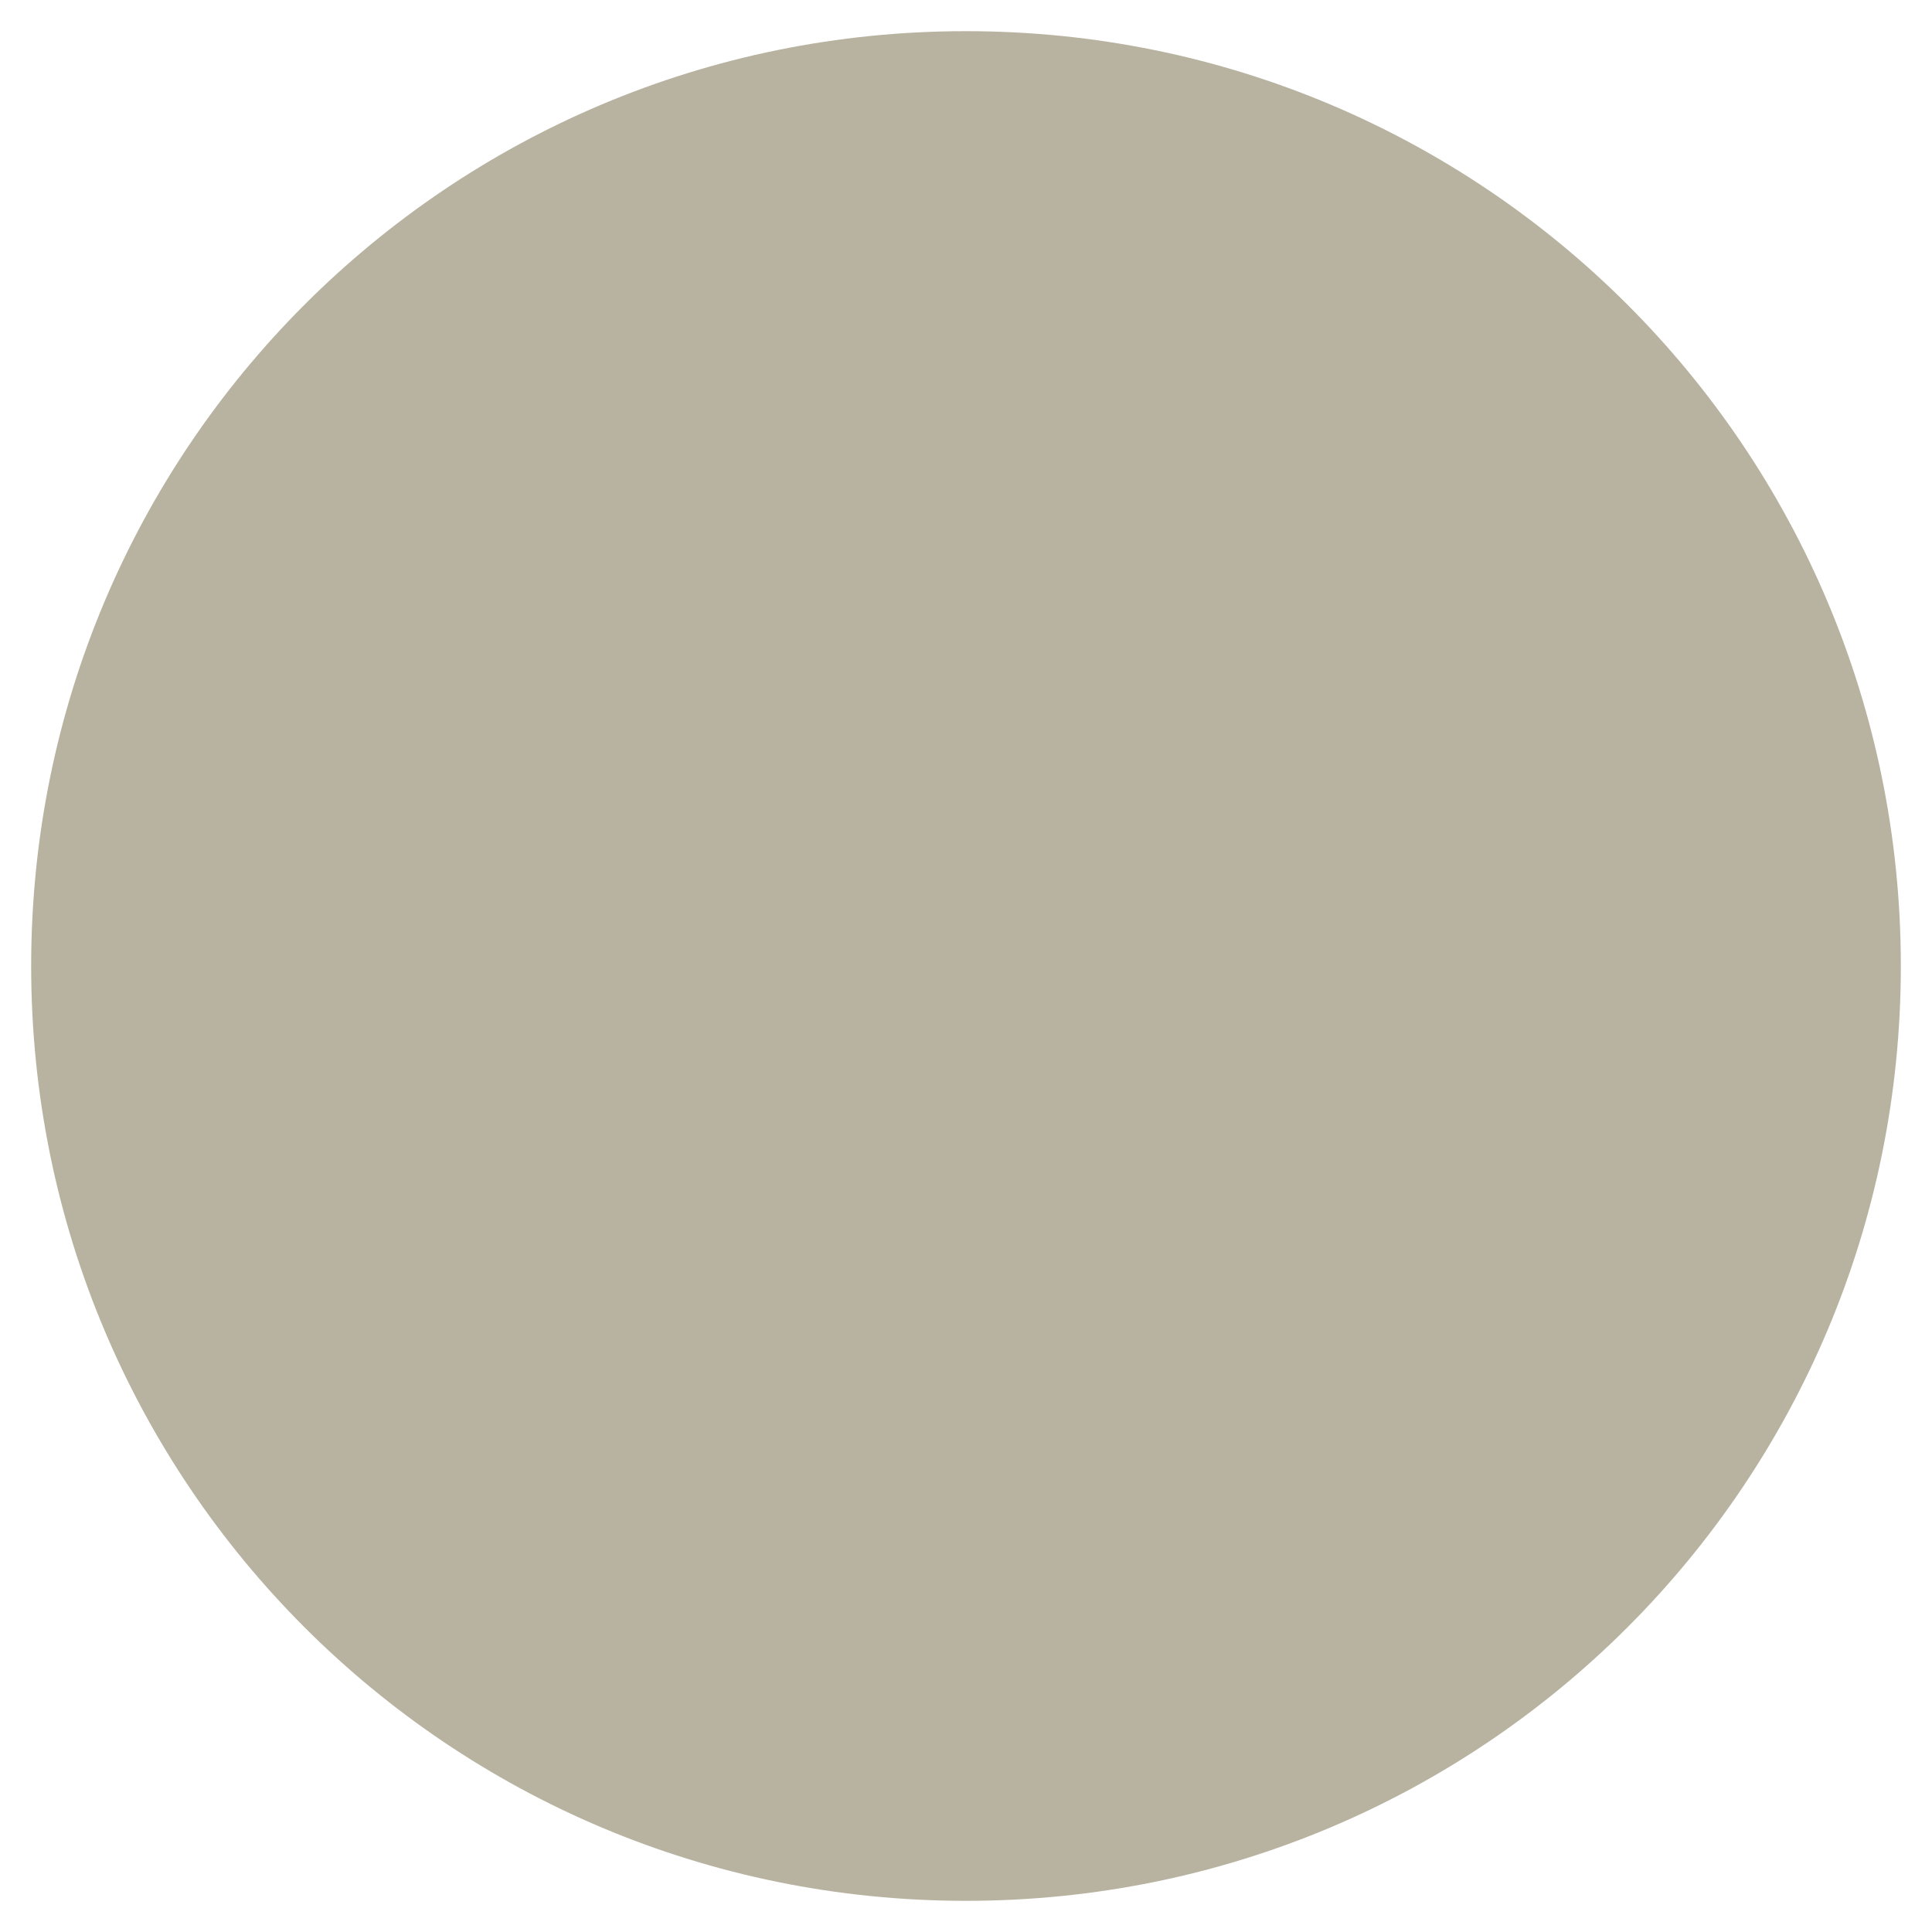
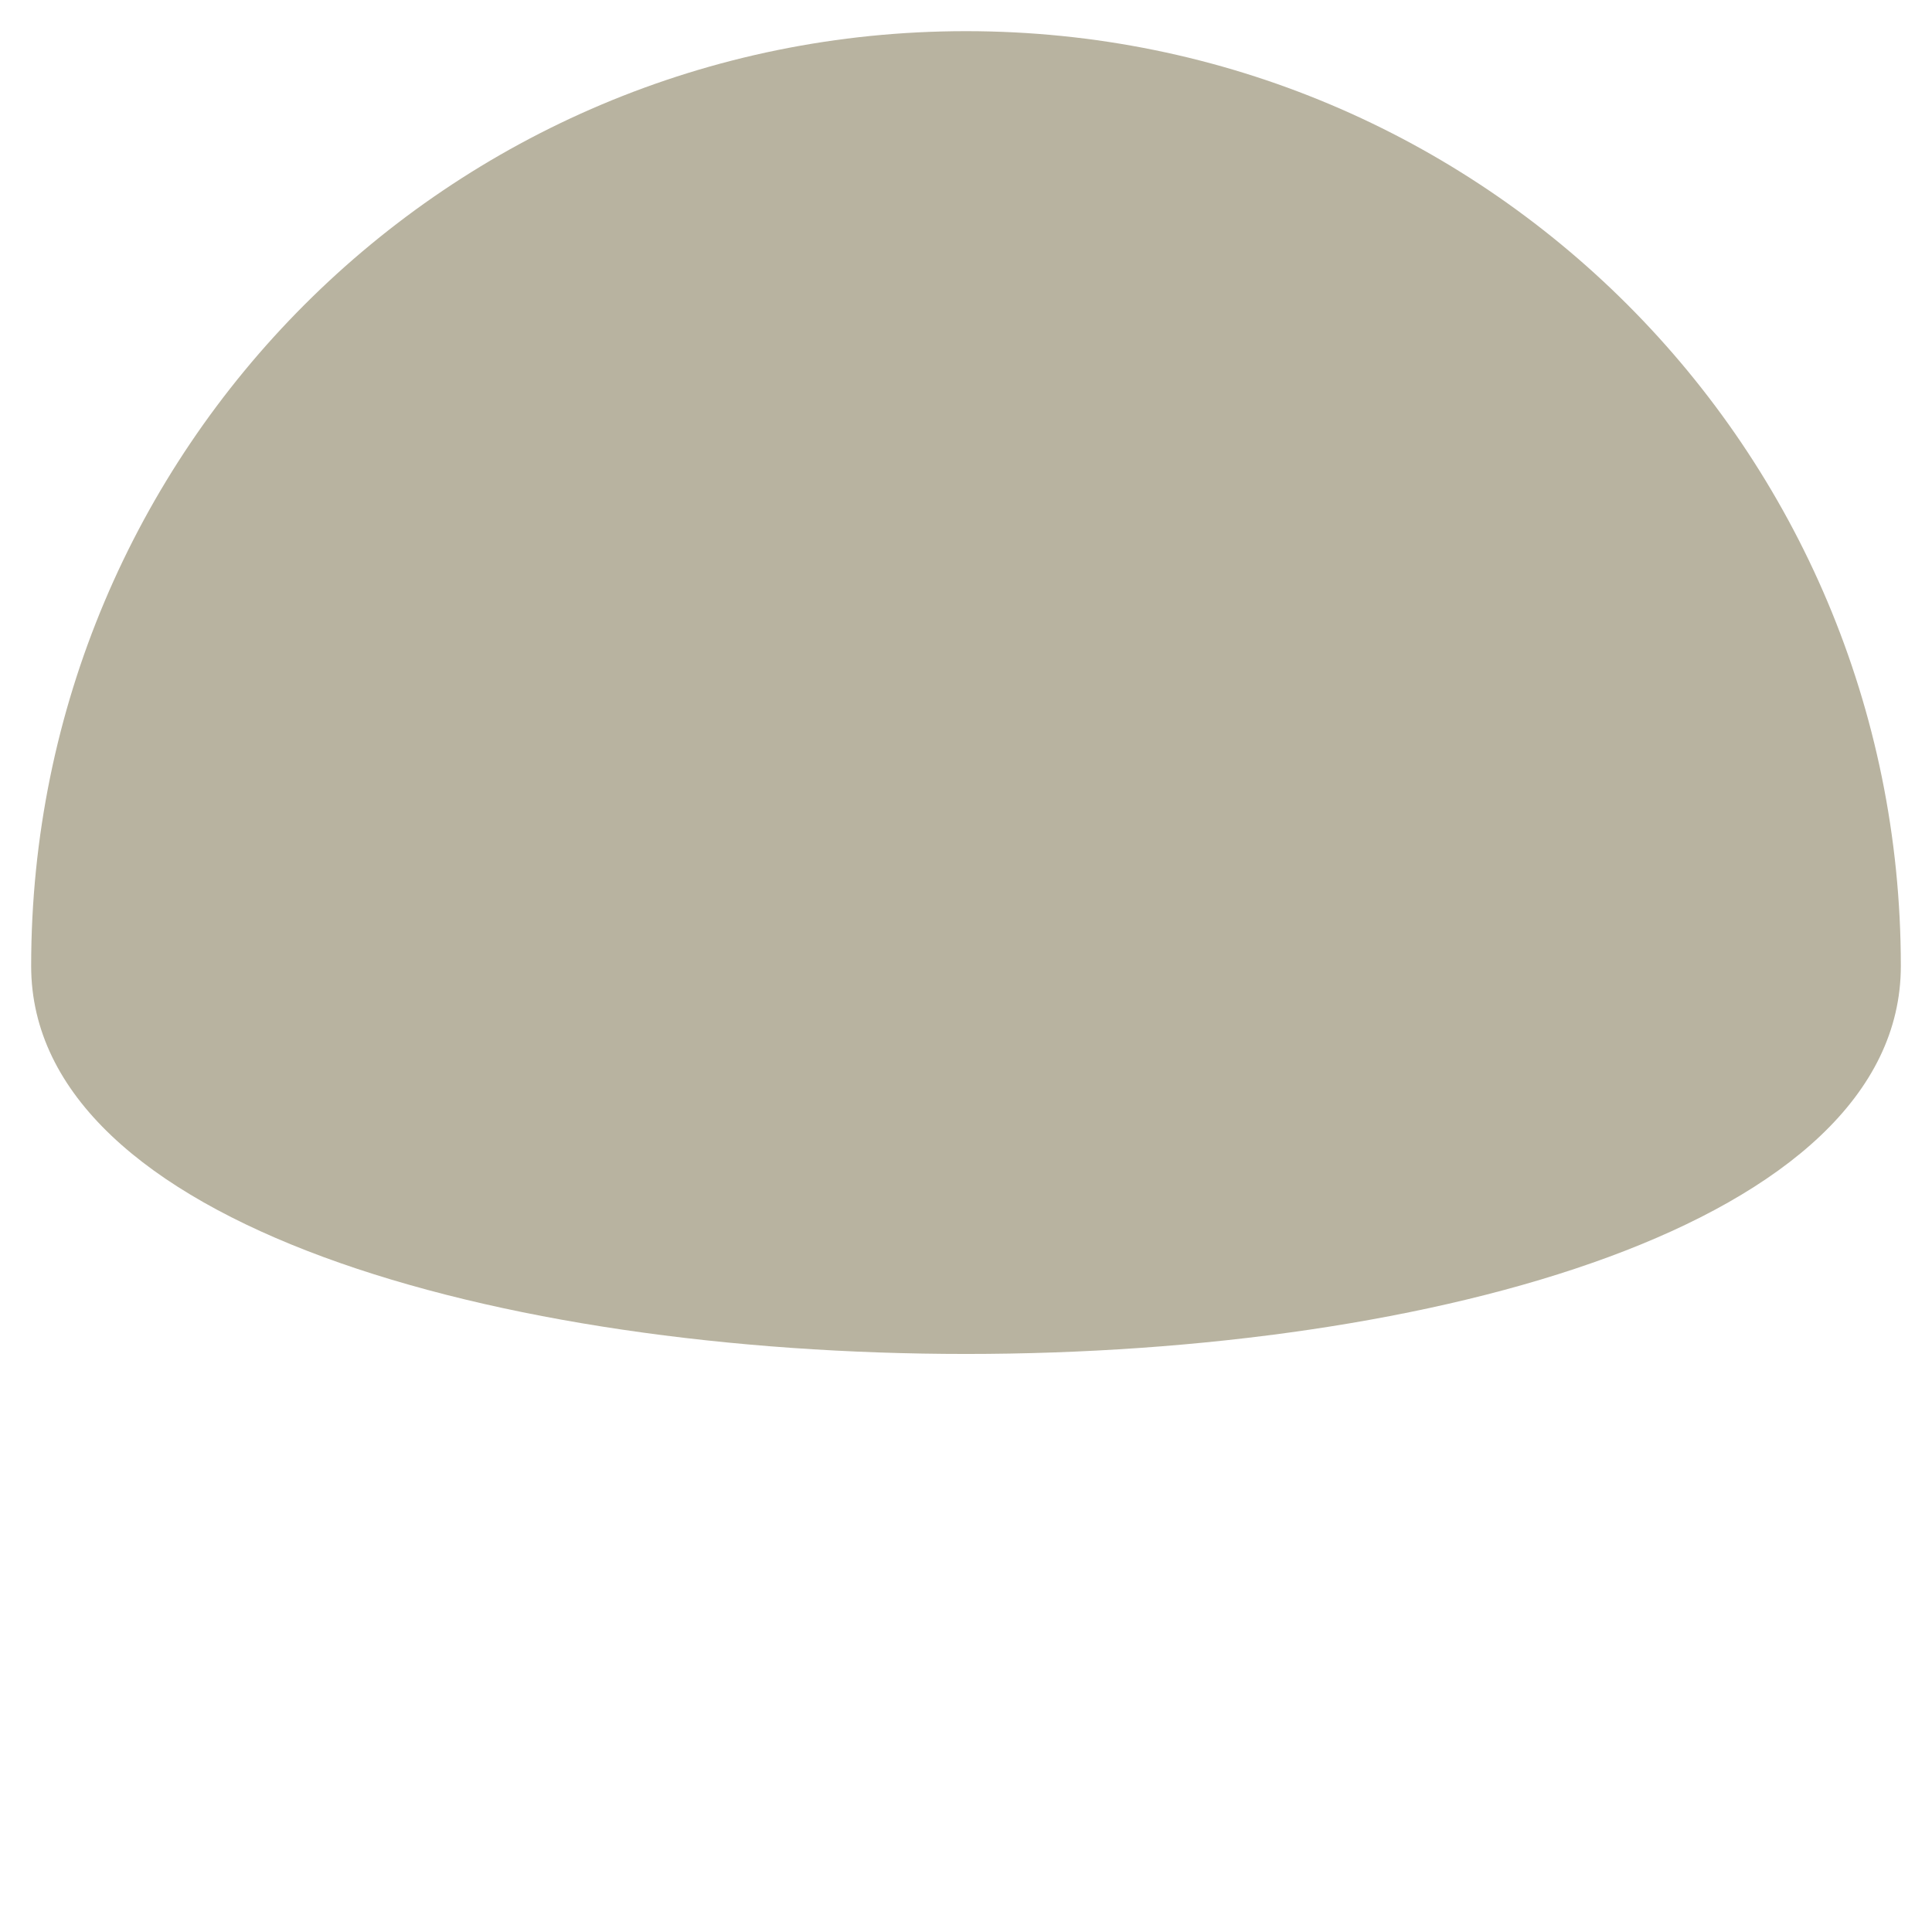
<svg xmlns="http://www.w3.org/2000/svg" version="1.1" id="Livello_1" x="0px" y="0px" viewBox="0 0 31 31" style="enable-background:new 0 0 31 31;" xml:space="preserve">
  <style type="text/css">
	.st0{fill:#FFFFFF;}
	.st1{fill:#434343;}
	.st2{fill:#EDE6DC;}
	.st3{fill:#A59C93;}
	.st4{fill:#94A986;}
	.st5{fill:#E6B10C;}
	.st6{fill:#B45017;}
	.st7{fill:#637D97;}
	.st8{fill:#C4C4C4;}
	.st9{fill:#1D1D1B;}
	.st10{fill:#B8B3A0;}
	.st11{fill:#474F3C;}
	.st12{fill:#923529;}
	.st13{fill:#815E44;}
</style>
-   <path class="st10" d="M30.5,15.5c0-8.3-6.7-15-15-15s-15,6.7-15,15s6.7,15,15,15S30.5,23.8,30.5,15.5" />
+   <path class="st10" d="M30.5,15.5c0-8.3-6.7-15-15-15s-15,6.7-15,15S30.5,23.8,30.5,15.5" />
</svg>